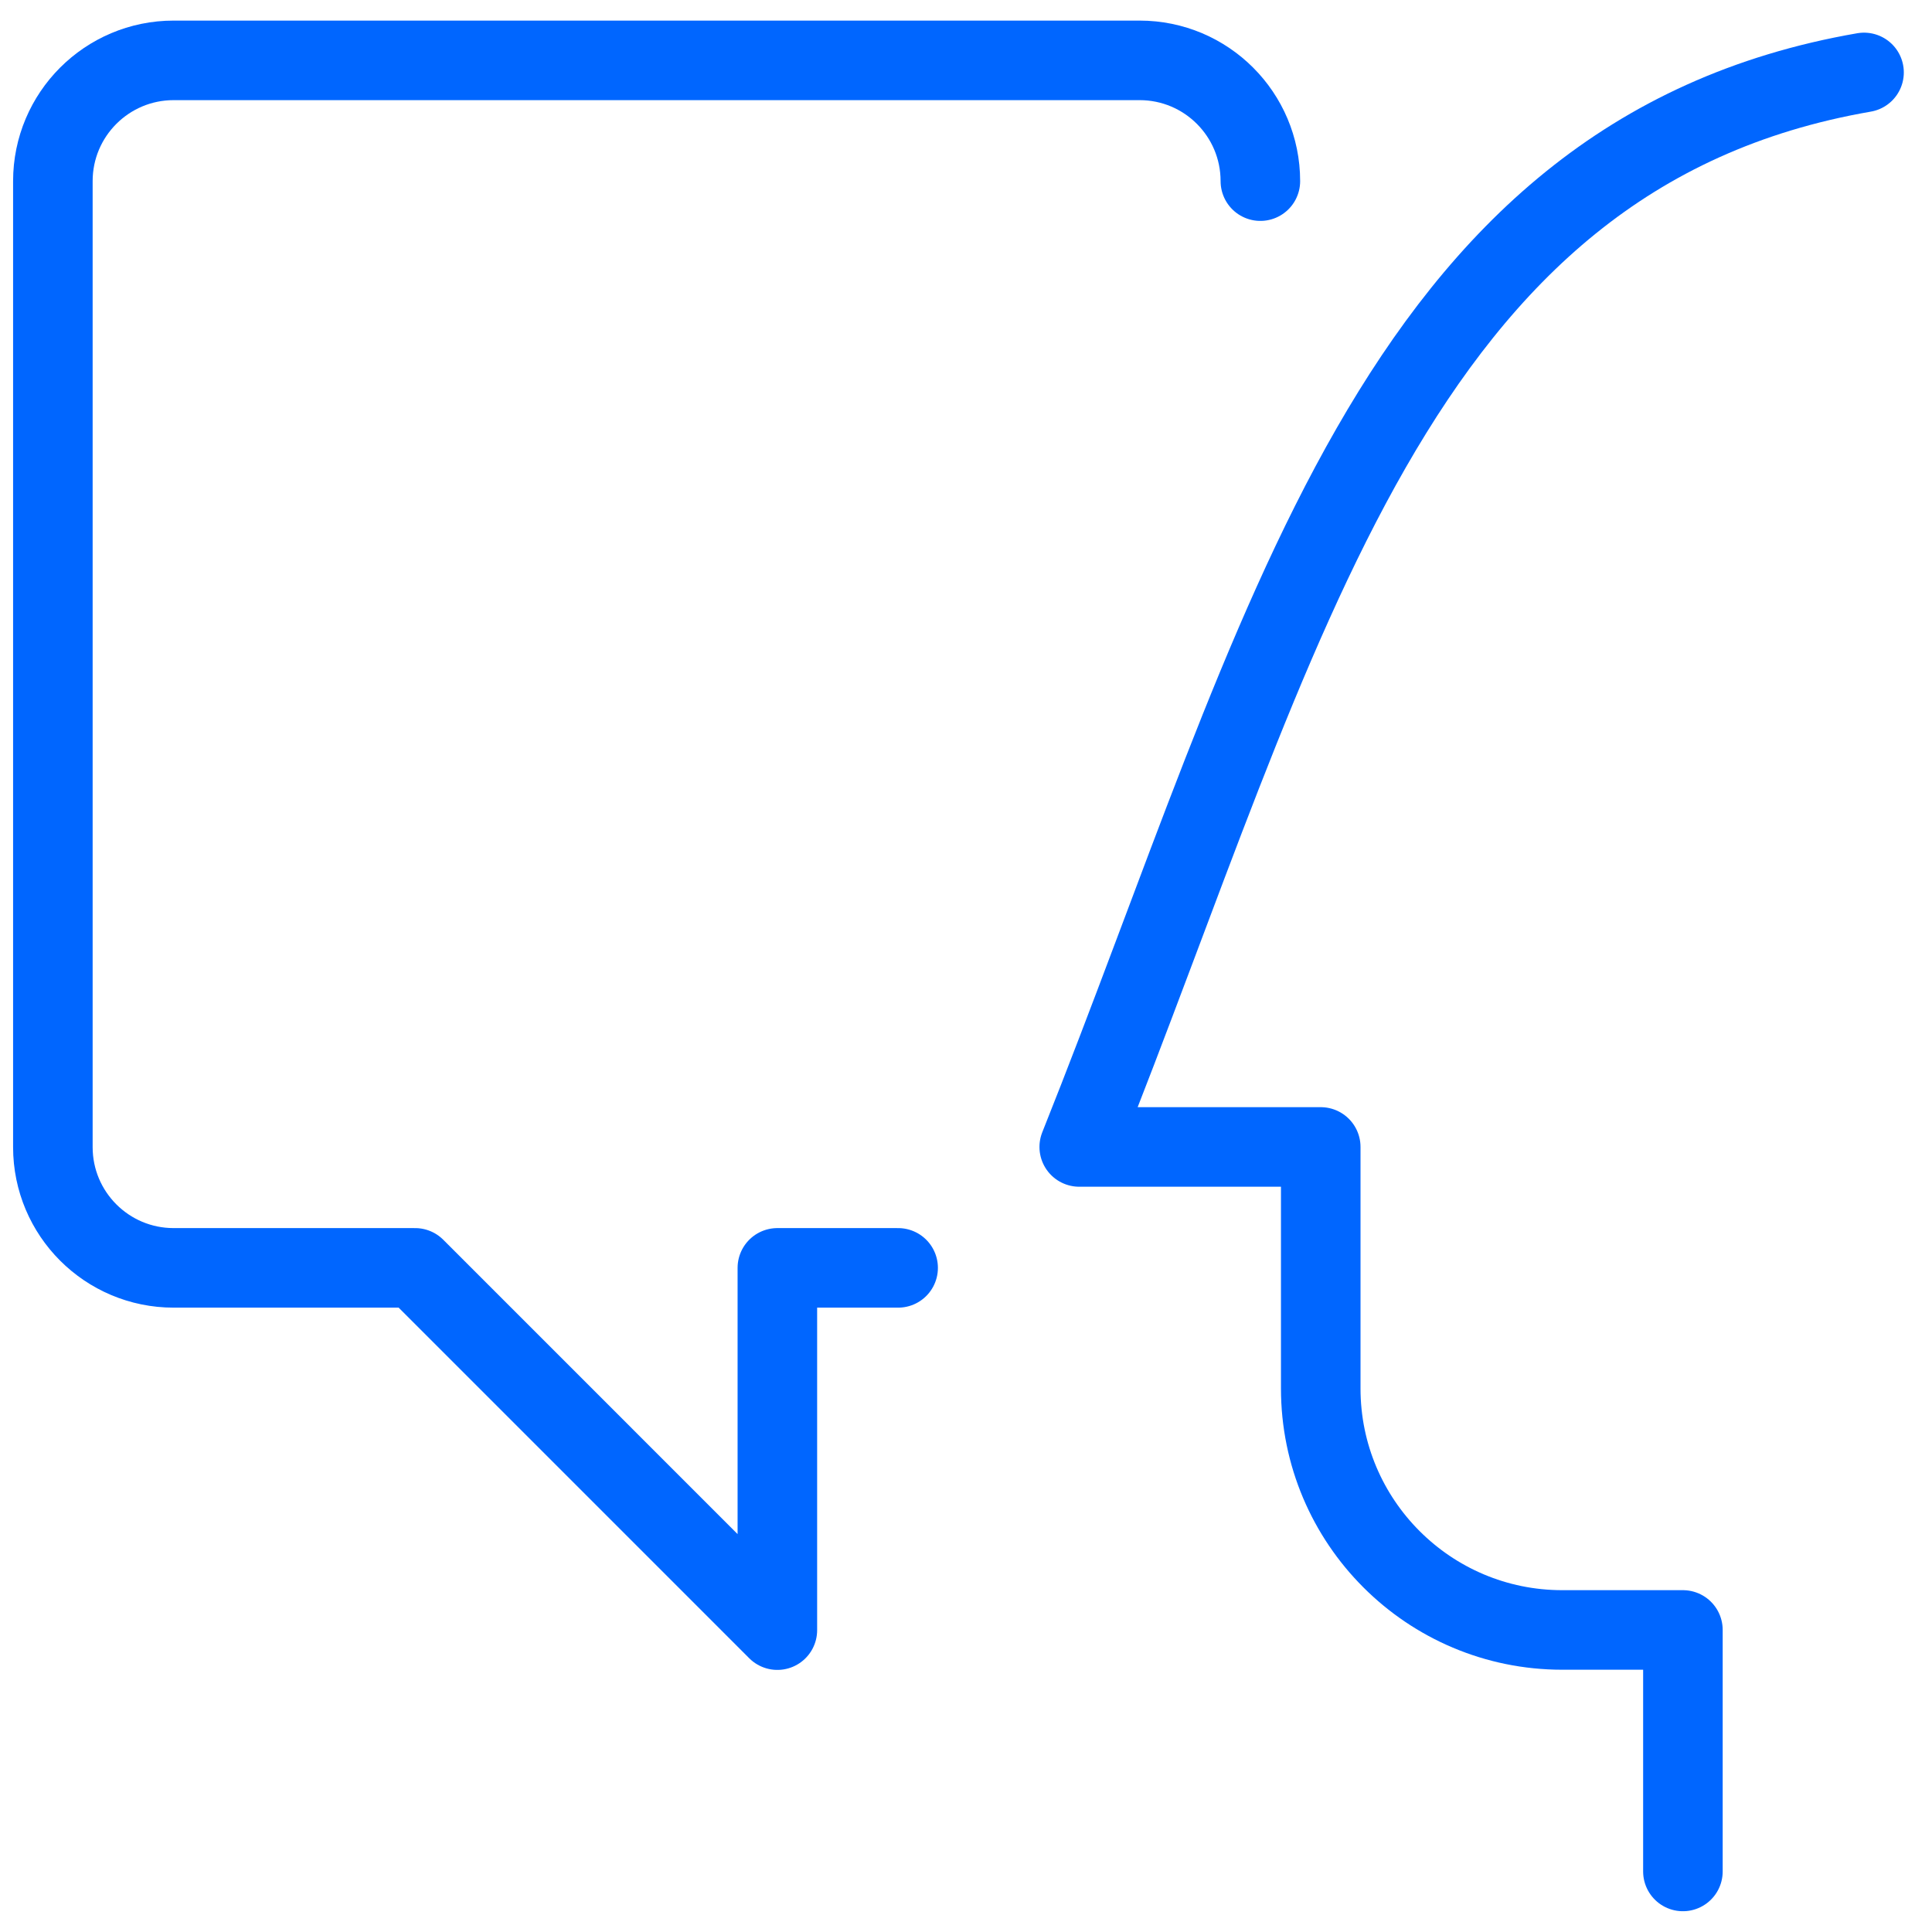
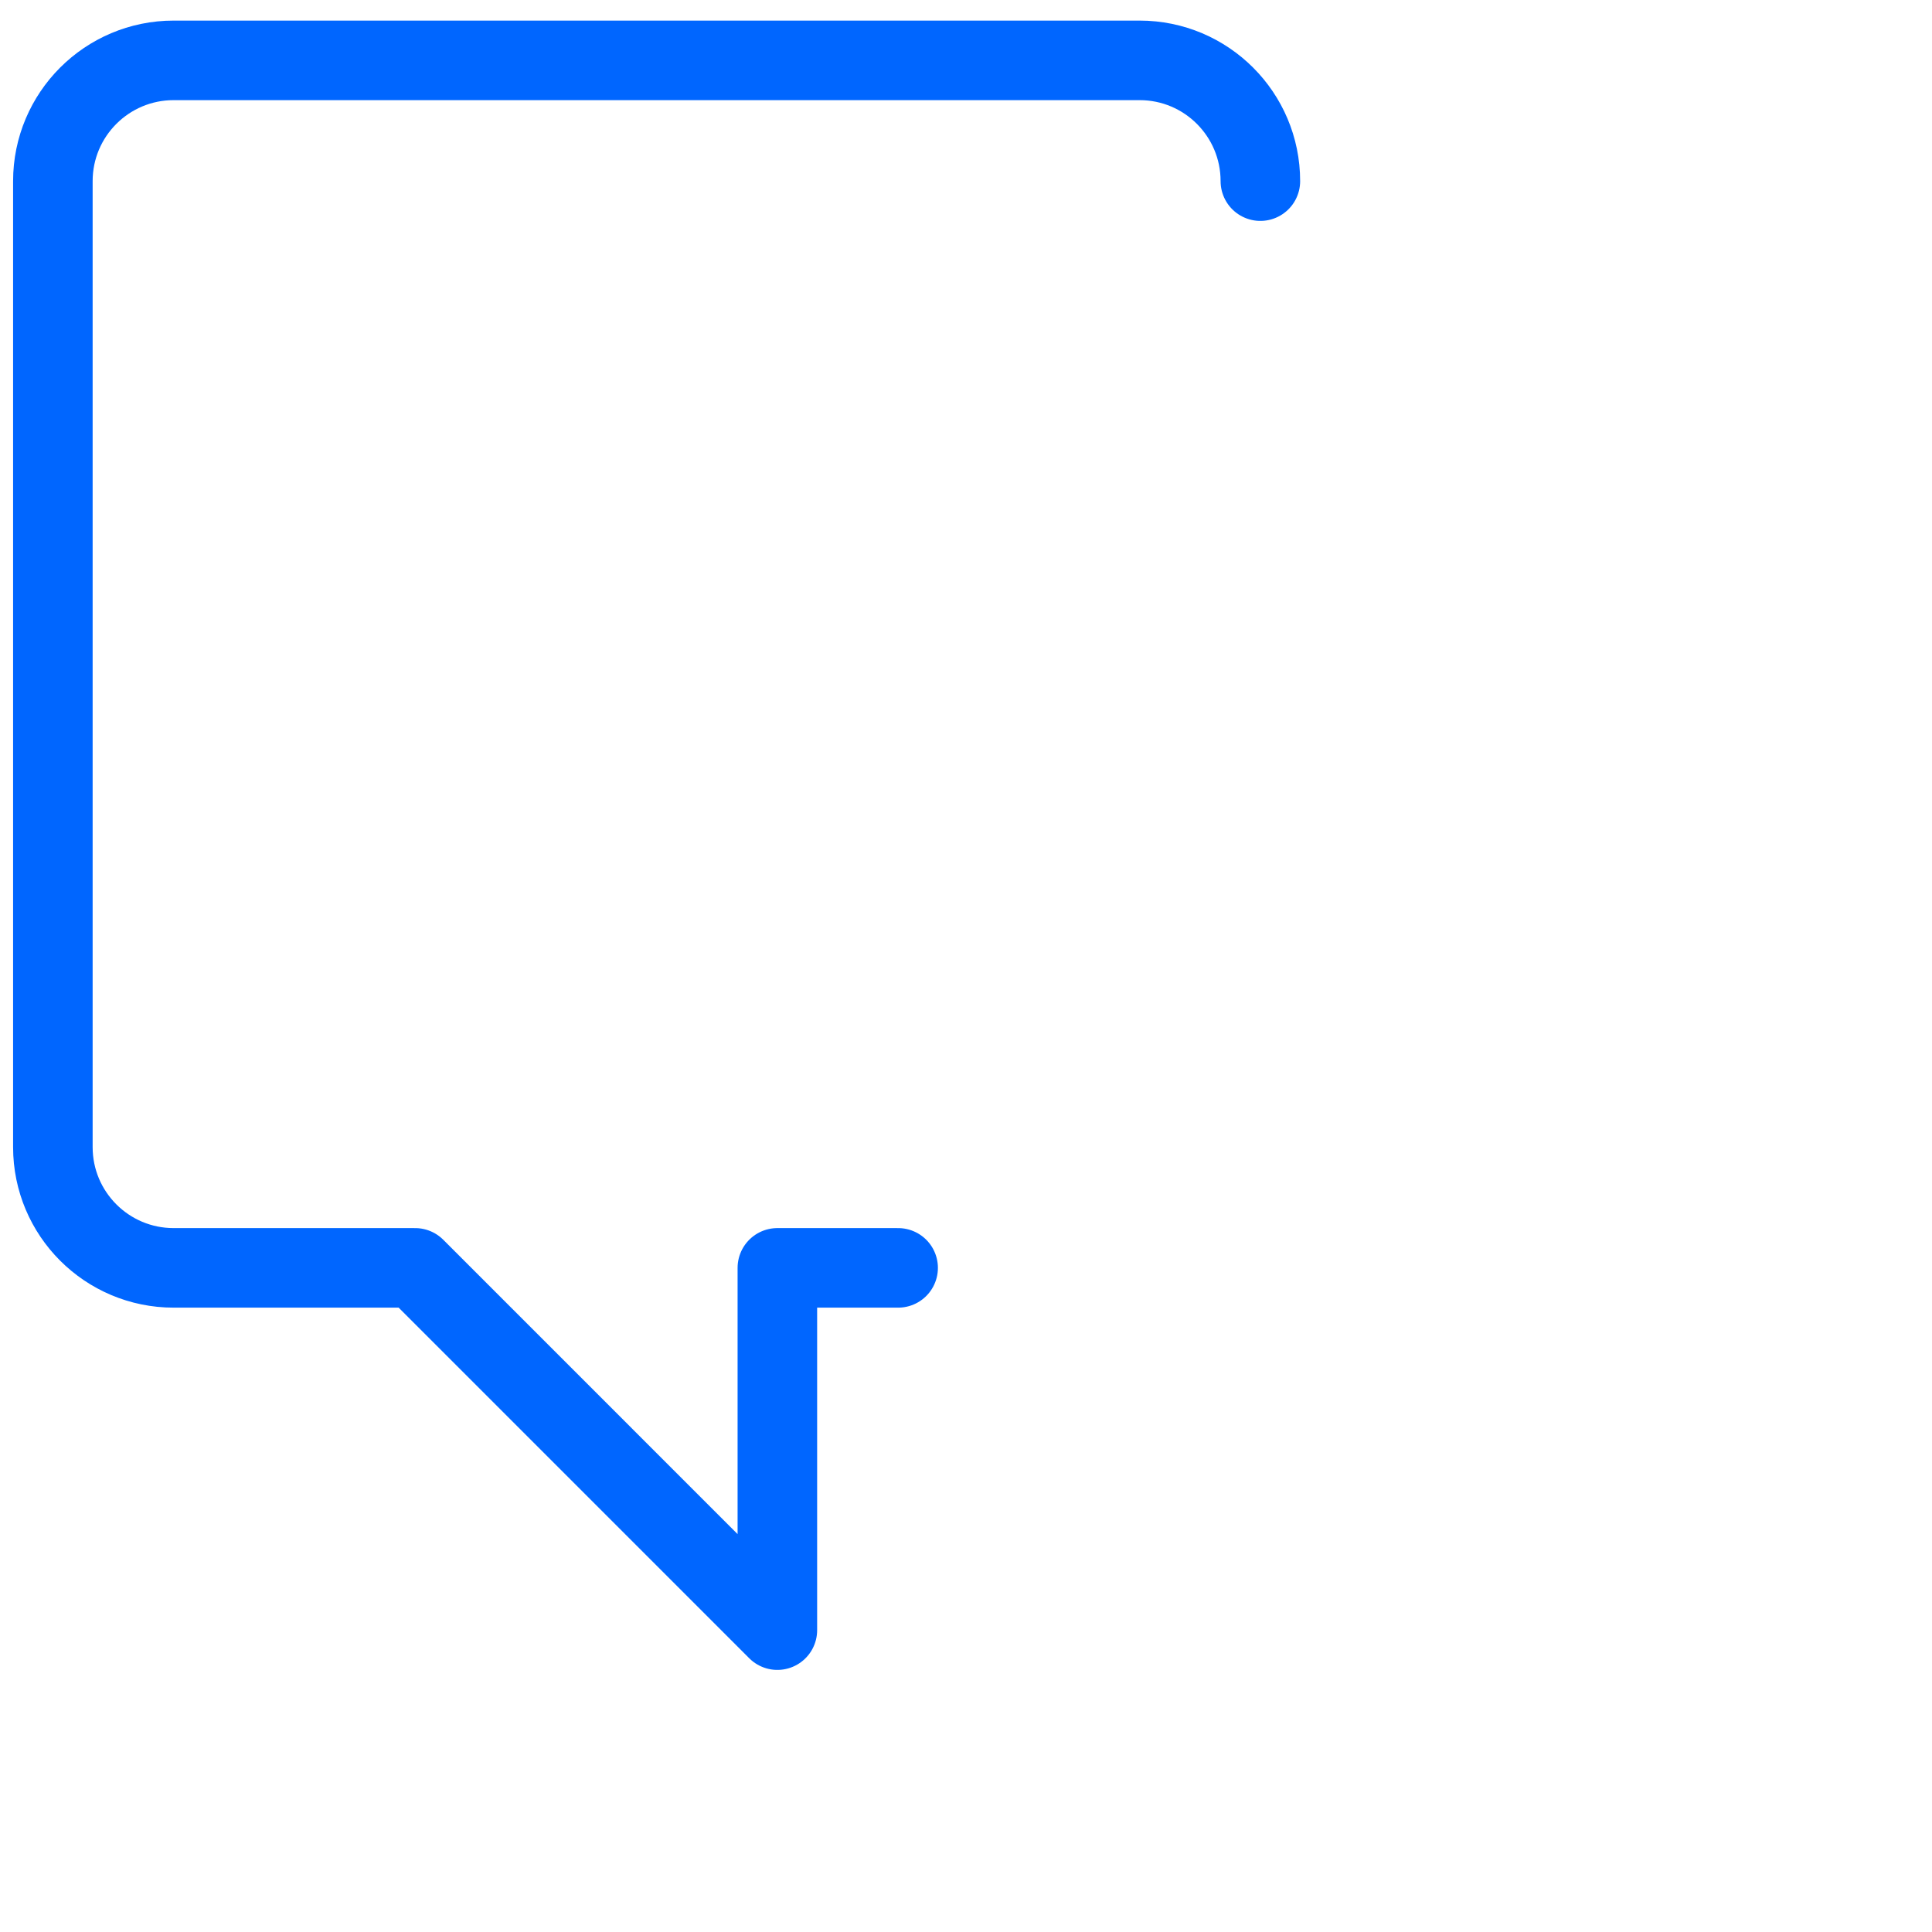
<svg xmlns="http://www.w3.org/2000/svg" width="85" height="85" viewBox="0 0 85 85" fill="none">
-   <path d="M82.01 3.187C61.196 6.789 56.51 27.876 47.482 50.461H58.107V61.086C58.107 66.954 62.864 71.711 68.732 71.711H74.041V82.336" stroke="#0066FF" stroke-width="3.5" stroke-linecap="round" stroke-linejoin="round" />
  <path d="M39.514 55.781H34.201V71.719L18.264 55.781H7.639C4.705 55.781 2.326 53.403 2.326 50.469V7.969C2.326 5.035 4.705 2.656 7.639 2.656H50.139C53.073 2.656 55.451 5.035 55.451 7.969" stroke="#0066FF" stroke-width="3.5" stroke-linecap="round" stroke-linejoin="round" />
</svg>